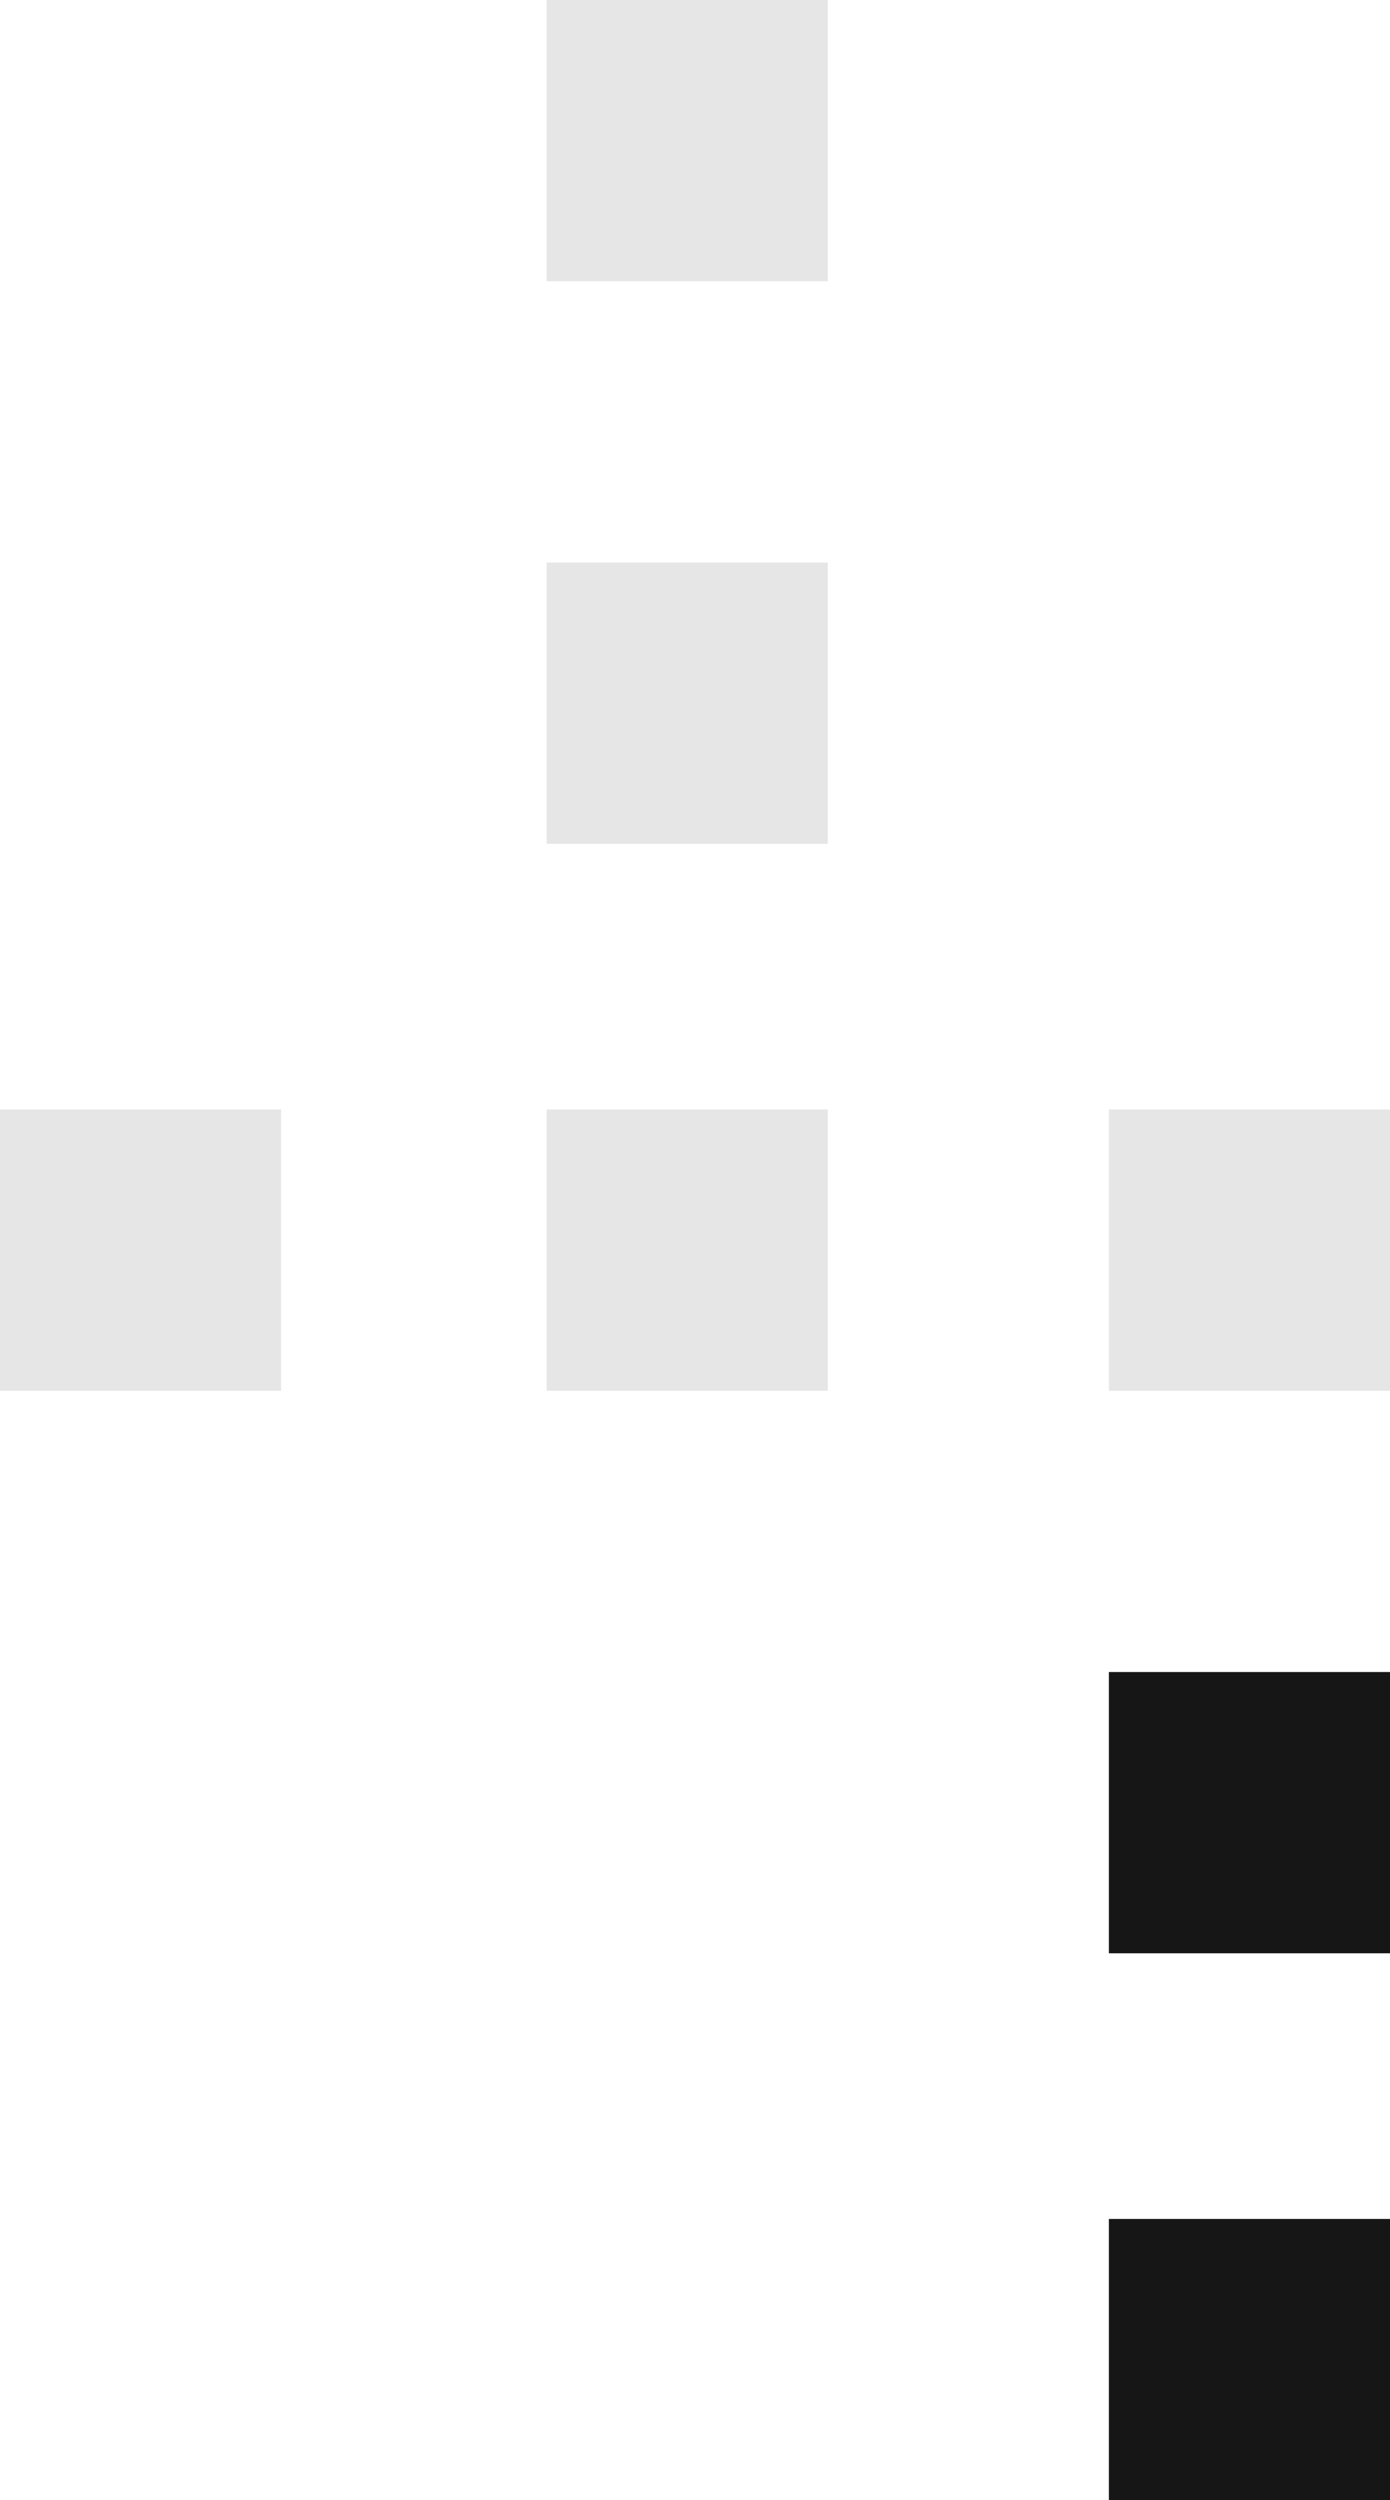
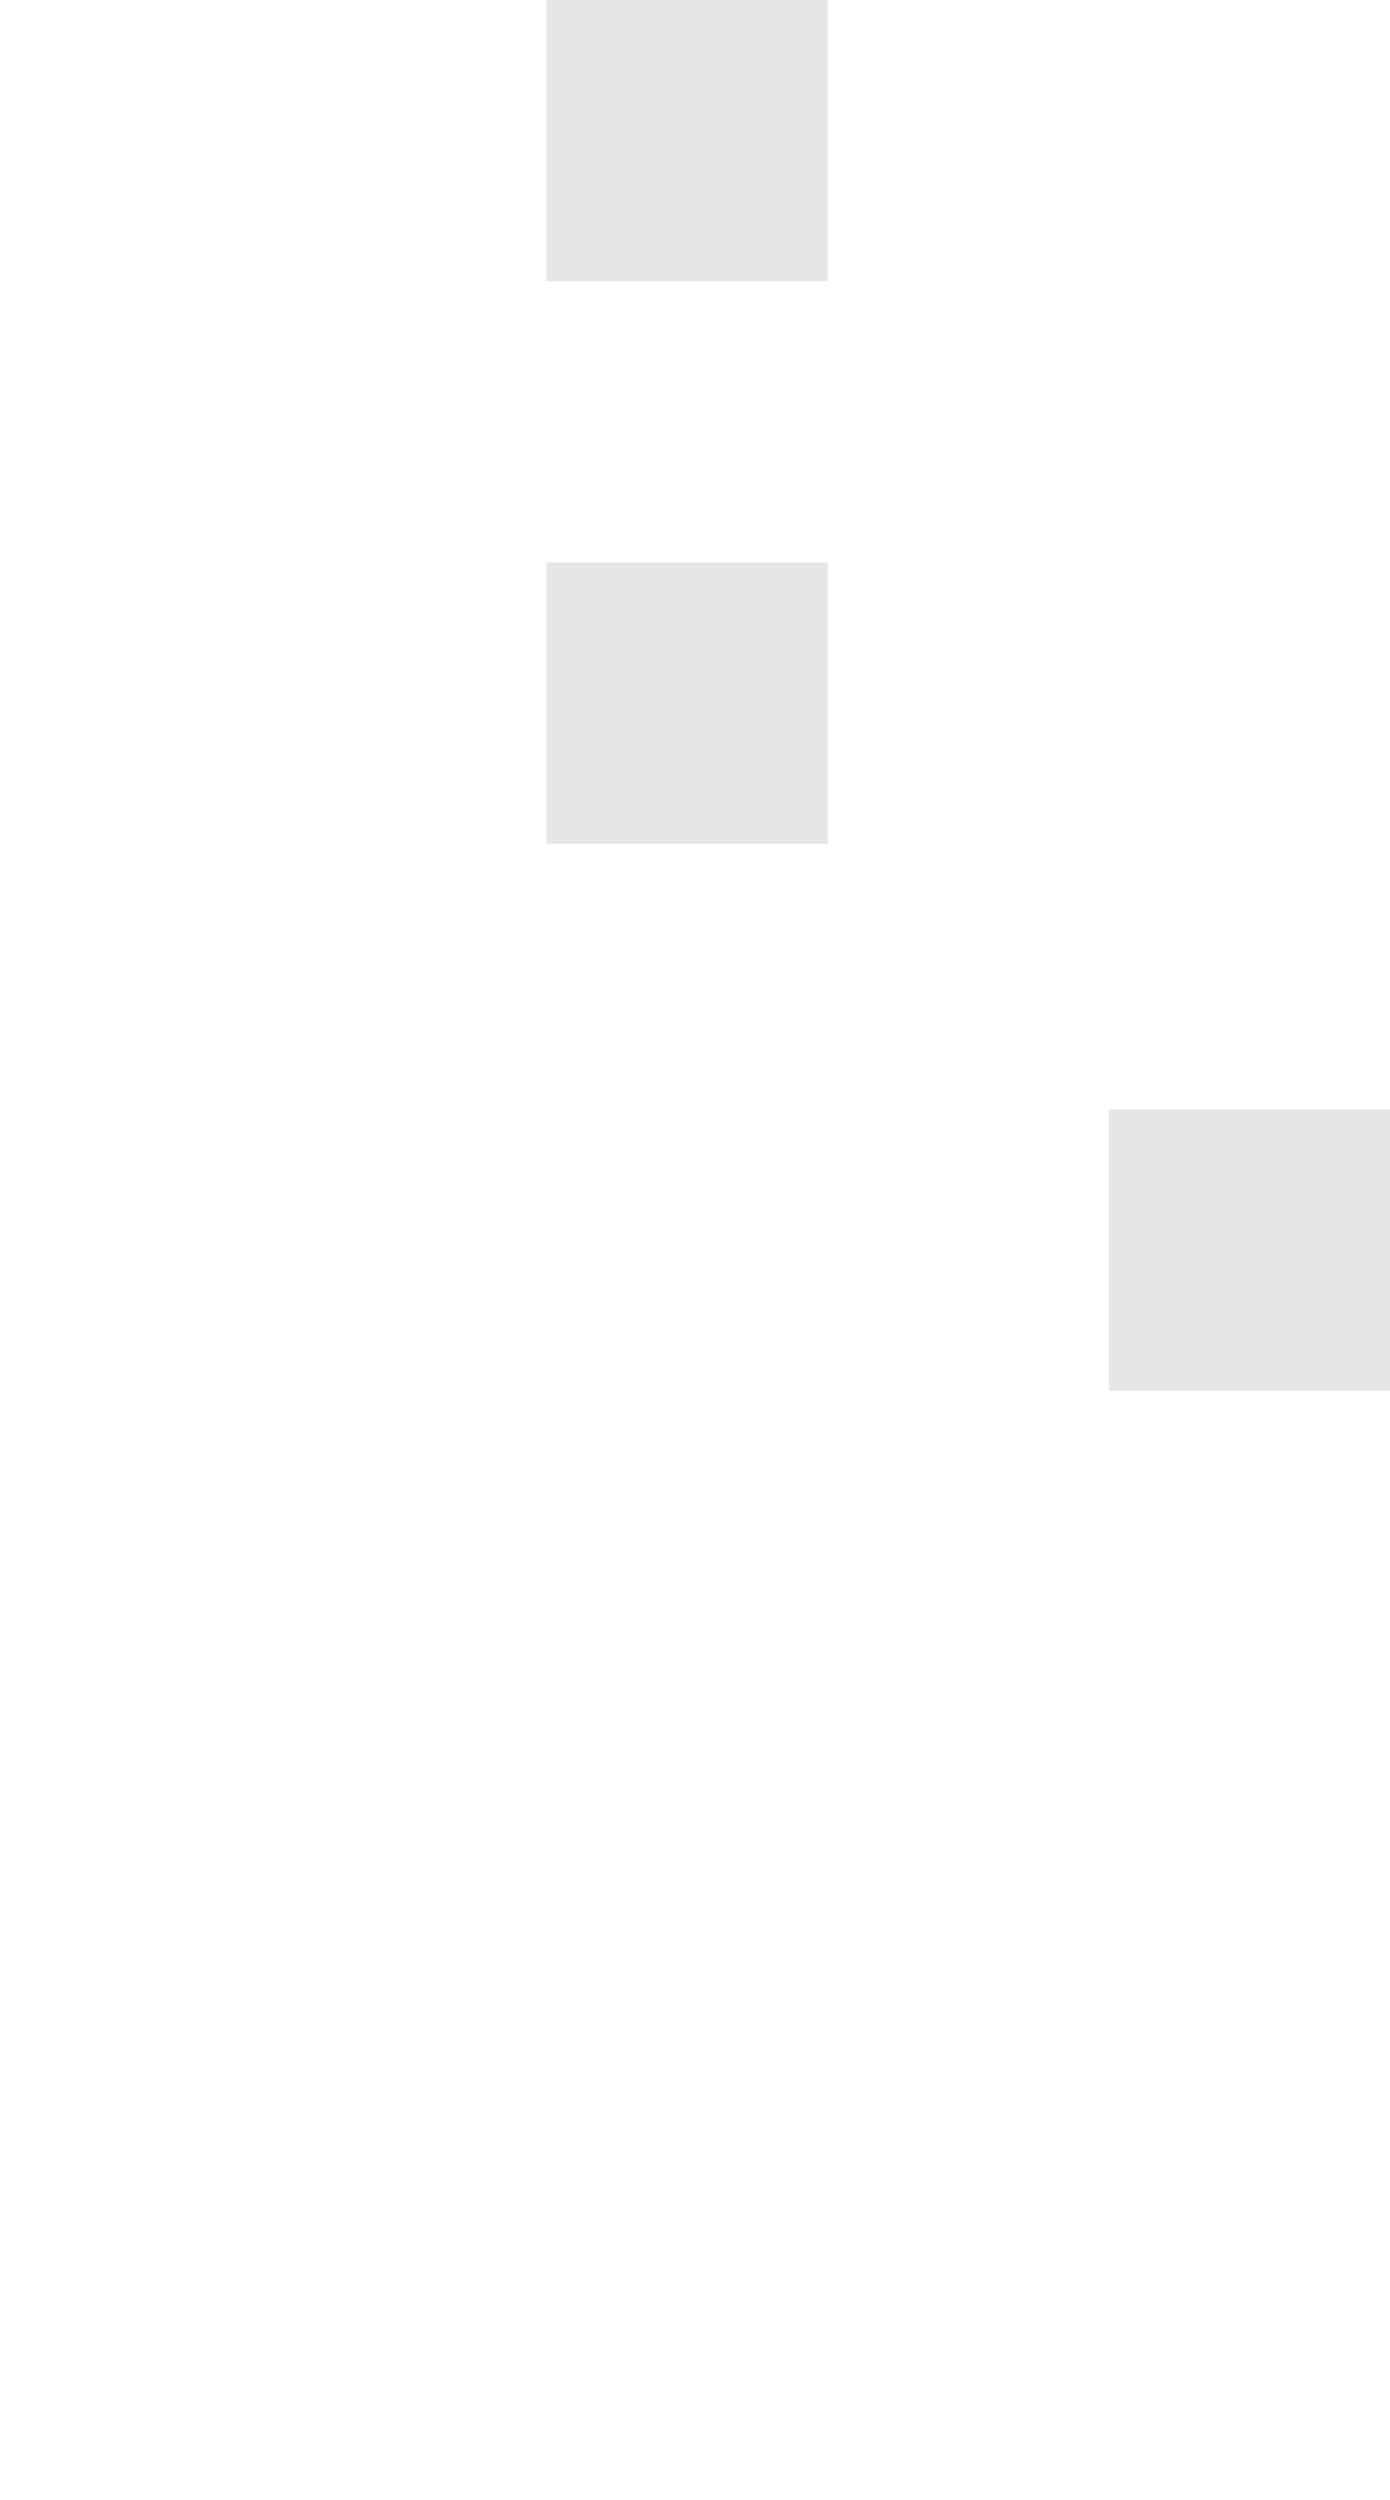
<svg xmlns="http://www.w3.org/2000/svg" width="89" height="160" viewBox="0 0 89 160" fill="none">
  <path fill-rule="evenodd" clip-rule="evenodd" d="M35 18H53V0H35V18Z" fill="#E6E6E6" />
  <path fill-rule="evenodd" clip-rule="evenodd" d="M35 54H53V36H35V54Z" fill="#E6E6E6" />
-   <path fill-rule="evenodd" clip-rule="evenodd" d="M35 89H53V71H35V89Z" fill="#E6E6E6" />
-   <path fill-rule="evenodd" clip-rule="evenodd" d="M0 89H18V71H0V89Z" fill="#E6E6E6" />
  <path fill-rule="evenodd" clip-rule="evenodd" d="M71 89H89V71H71V89Z" fill="#E6E6E6" />
-   <path fill-rule="evenodd" clip-rule="evenodd" d="M71 125H89V107H71V125Z" fill="#161616" />
-   <path fill-rule="evenodd" clip-rule="evenodd" d="M71 160H89V142H71V160Z" fill="#161616" />
</svg>